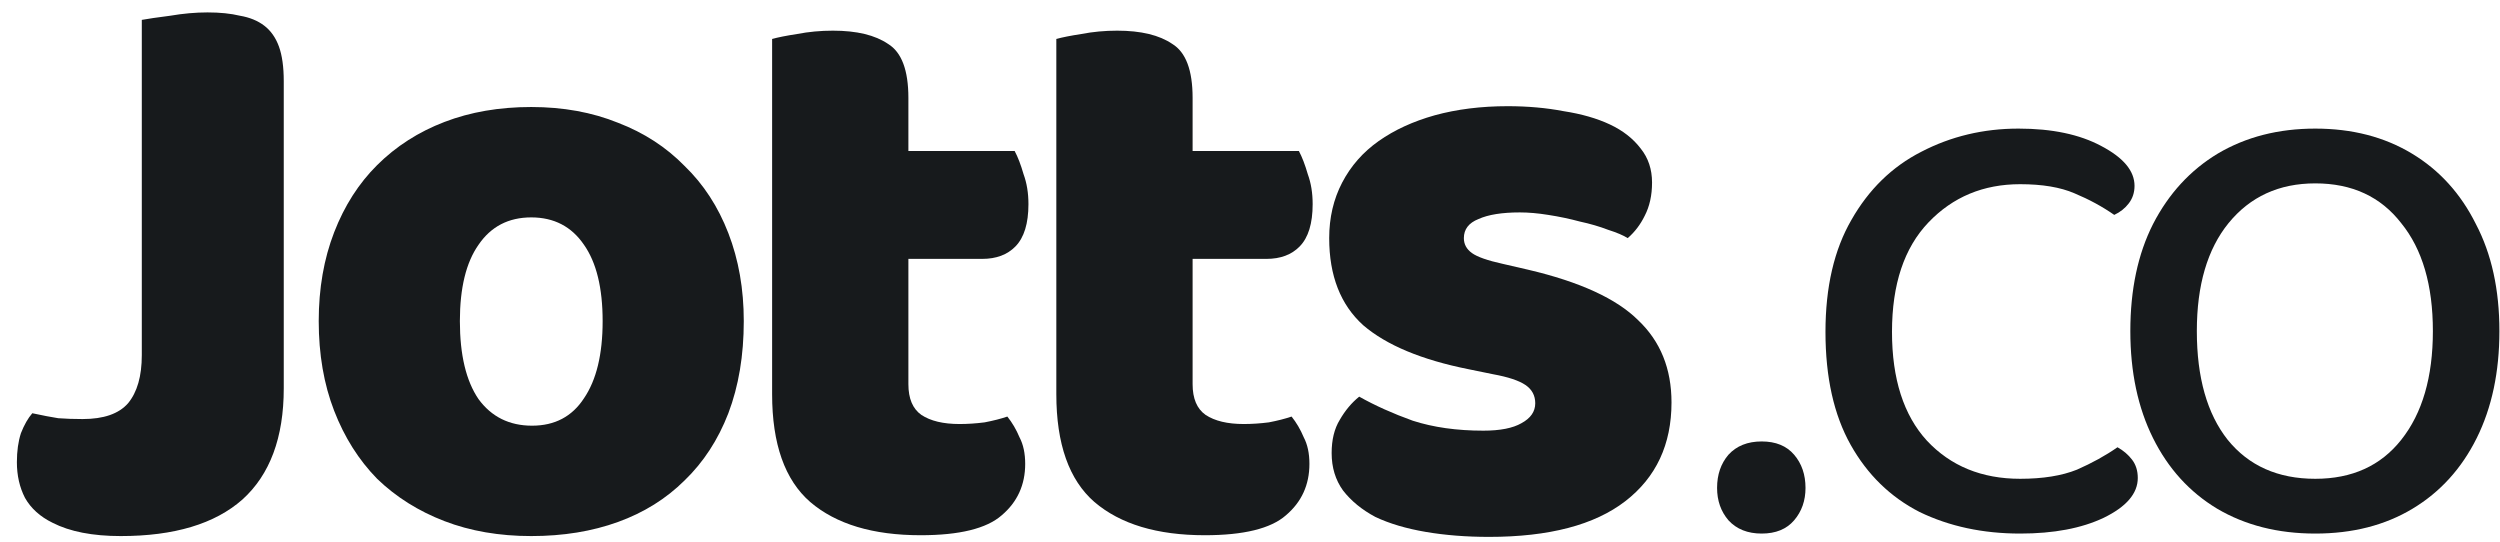
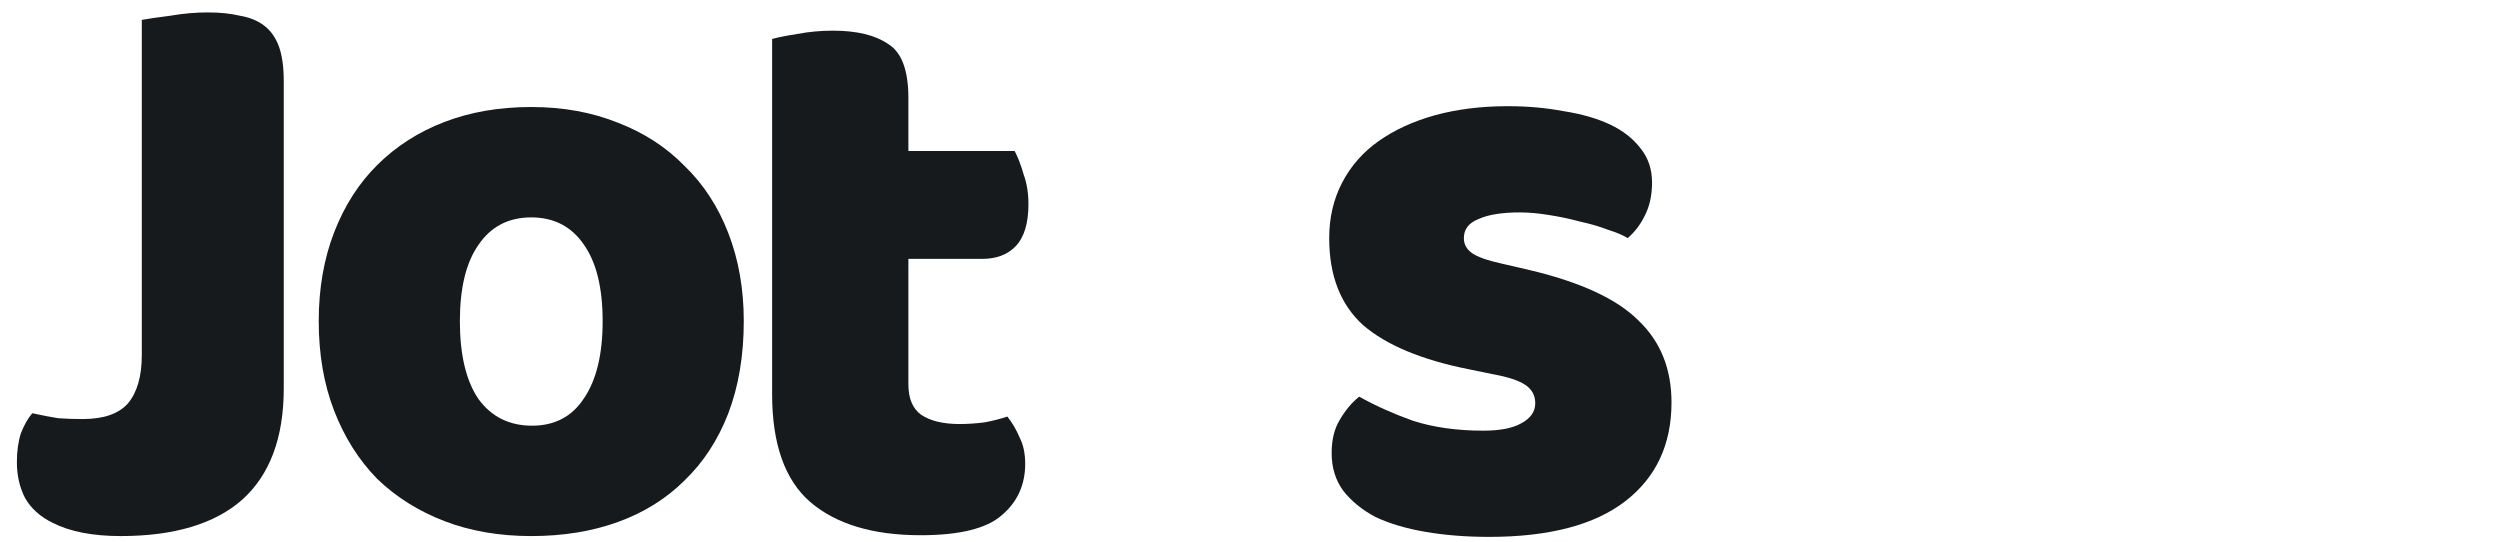
<svg xmlns="http://www.w3.org/2000/svg" width="143" height="31" viewBox="0 0 143 31" fill="none">
  <path d="M8.111 1.137C8.452 1.074 8.993 0.995 9.735 0.9C10.478 0.773 11.189 0.71 11.87 0.71C12.581 0.71 13.2 0.773 13.726 0.9C14.282 0.995 14.746 1.185 15.117 1.47C15.489 1.754 15.767 2.15 15.953 2.656C16.138 3.163 16.231 3.827 16.231 4.65V22.213C16.231 25.03 15.442 27.15 13.865 28.574C12.287 29.966 9.967 30.663 6.905 30.663C5.297 30.663 3.997 30.409 3.008 29.903C2.296 29.555 1.77 29.08 1.43 28.479C1.121 27.878 0.966 27.197 0.966 26.438C0.966 25.805 1.043 25.251 1.198 24.776C1.384 24.302 1.6 23.922 1.848 23.637C2.435 23.764 2.93 23.859 3.332 23.922C3.765 23.954 4.229 23.97 4.724 23.97C5.931 23.97 6.797 23.669 7.323 23.068C7.848 22.435 8.111 21.517 8.111 20.314V1.137Z" fill="#171A1C" />
  <path d="M42.544 18.368C42.544 20.33 42.25 22.087 41.662 23.637C41.075 25.156 40.239 26.438 39.157 27.482C38.105 28.526 36.837 29.318 35.352 29.856C33.867 30.394 32.213 30.663 30.388 30.663C28.563 30.663 26.908 30.378 25.423 29.808C23.938 29.238 22.654 28.431 21.572 27.387C20.52 26.311 19.701 25.014 19.113 23.495C18.525 21.976 18.231 20.267 18.231 18.368C18.231 16.501 18.525 14.808 19.113 13.289C19.701 11.77 20.52 10.489 21.572 9.444C22.654 8.368 23.938 7.545 25.423 6.976C26.908 6.406 28.563 6.121 30.388 6.121C32.213 6.121 33.867 6.422 35.352 7.023C36.837 7.593 38.105 8.416 39.157 9.492C40.239 10.536 41.075 11.818 41.662 13.337C42.25 14.856 42.544 16.533 42.544 18.368ZM26.305 18.368C26.305 20.299 26.66 21.786 27.372 22.83C28.114 23.843 29.135 24.349 30.434 24.349C31.733 24.349 32.723 23.827 33.403 22.783C34.115 21.738 34.471 20.267 34.471 18.368C34.471 16.47 34.115 15.014 33.403 14.001C32.692 12.957 31.687 12.435 30.388 12.435C29.088 12.435 28.083 12.957 27.372 14.001C26.66 15.014 26.305 16.47 26.305 18.368Z" fill="#171A1C" />
  <path d="M51.96 21.976C51.96 22.799 52.207 23.384 52.702 23.732C53.228 24.08 53.955 24.254 54.883 24.254C55.347 24.254 55.826 24.223 56.321 24.159C56.816 24.064 57.249 23.954 57.62 23.827C57.899 24.175 58.131 24.571 58.316 25.014C58.533 25.425 58.641 25.931 58.641 26.533C58.641 27.735 58.193 28.716 57.296 29.476C56.429 30.235 54.883 30.615 52.656 30.615C49.934 30.615 47.83 29.982 46.346 28.716C44.892 27.451 44.165 25.394 44.165 22.546V2.229C44.505 2.134 44.985 2.039 45.603 1.944C46.253 1.818 46.933 1.754 47.645 1.754C49.006 1.754 50.057 2.007 50.8 2.514C51.573 2.989 51.96 4.017 51.96 5.599V8.637H58.038C58.224 8.985 58.394 9.428 58.548 9.966C58.734 10.473 58.827 11.042 58.827 11.675C58.827 12.783 58.579 13.59 58.084 14.096C57.62 14.571 56.986 14.808 56.182 14.808H51.96V21.976Z" fill="#171A1C" />
-   <path d="M68.217 21.976C68.217 22.799 68.465 23.384 68.96 23.732C69.486 24.08 70.213 24.254 71.14 24.254C71.604 24.254 72.084 24.223 72.579 24.159C73.074 24.064 73.507 23.954 73.878 23.827C74.156 24.175 74.388 24.571 74.574 25.014C74.79 25.425 74.899 25.931 74.899 26.533C74.899 27.735 74.45 28.716 73.553 29.476C72.687 30.235 71.14 30.615 68.913 30.615C66.191 30.615 64.088 29.982 62.603 28.716C61.149 27.451 60.422 25.394 60.422 22.546V2.229C60.763 2.134 61.242 2.039 61.861 1.944C62.51 1.818 63.191 1.754 63.902 1.754C65.263 1.754 66.315 2.007 67.057 2.514C67.831 2.989 68.217 4.017 68.217 5.599V8.637H74.296C74.481 8.985 74.651 9.428 74.806 9.966C74.992 10.473 75.084 11.042 75.084 11.675C75.084 12.783 74.837 13.59 74.342 14.096C73.878 14.571 73.244 14.808 72.44 14.808H68.217V21.976Z" fill="#171A1C" />
  <path d="M95.61 23.02C95.61 25.425 94.729 27.308 92.966 28.669C91.203 30.03 88.604 30.71 85.171 30.71C83.872 30.71 82.665 30.615 81.552 30.425C80.438 30.235 79.479 29.951 78.675 29.571C77.902 29.159 77.283 28.653 76.819 28.052C76.386 27.451 76.17 26.738 76.17 25.916C76.17 25.156 76.324 24.523 76.634 24.017C76.943 23.479 77.314 23.036 77.747 22.688C78.644 23.194 79.665 23.653 80.809 24.064C81.985 24.444 83.33 24.634 84.846 24.634C85.805 24.634 86.532 24.492 87.027 24.207C87.553 23.922 87.816 23.542 87.816 23.068C87.816 22.625 87.63 22.276 87.259 22.023C86.888 21.77 86.269 21.564 85.403 21.406L84.011 21.121C81.32 20.583 79.309 19.745 77.979 18.606C76.68 17.435 76.03 15.773 76.03 13.621C76.03 12.45 76.278 11.39 76.773 10.441C77.268 9.492 77.964 8.701 78.861 8.068C79.758 7.435 80.825 6.944 82.062 6.596C83.33 6.248 84.722 6.074 86.238 6.074C87.382 6.074 88.45 6.169 89.439 6.359C90.46 6.517 91.342 6.77 92.084 7.118C92.826 7.466 93.414 7.925 93.847 8.495C94.28 9.033 94.497 9.682 94.497 10.441C94.497 11.169 94.358 11.802 94.079 12.34C93.832 12.846 93.507 13.273 93.105 13.621C92.858 13.463 92.486 13.305 91.991 13.147C91.496 12.957 90.955 12.799 90.367 12.672C89.78 12.514 89.177 12.387 88.558 12.292C87.97 12.197 87.429 12.15 86.934 12.15C85.913 12.15 85.124 12.277 84.568 12.53C84.011 12.751 83.733 13.115 83.733 13.621C83.733 13.97 83.887 14.254 84.197 14.476C84.506 14.697 85.094 14.903 85.96 15.093L87.398 15.425C90.367 16.121 92.471 17.087 93.708 18.321C94.976 19.523 95.61 21.09 95.61 23.02Z" fill="#171A1C" />
-   <path d="M98.217 27.909C98.217 27.15 98.434 26.517 98.867 26.011C99.331 25.504 99.965 25.251 100.769 25.251C101.574 25.251 102.192 25.504 102.625 26.011C103.058 26.517 103.275 27.15 103.275 27.909C103.275 28.637 103.058 29.254 102.625 29.761C102.192 30.267 101.574 30.52 100.769 30.52C99.965 30.52 99.331 30.267 98.867 29.761C98.434 29.254 98.217 28.637 98.217 27.909Z" fill="#171A1C" />
-   <path d="M115.553 10.536C113.45 10.536 111.702 11.264 110.31 12.72C108.918 14.175 108.222 16.264 108.222 18.985C108.222 21.675 108.887 23.748 110.217 25.204C111.578 26.659 113.357 27.387 115.553 27.387C116.852 27.387 117.935 27.213 118.801 26.865C119.667 26.485 120.44 26.058 121.121 25.583C121.461 25.773 121.739 26.011 121.956 26.296C122.172 26.58 122.281 26.928 122.281 27.34C122.281 28.226 121.631 28.985 120.332 29.618C119.064 30.22 117.471 30.52 115.553 30.52C113.419 30.52 111.501 30.109 109.8 29.286C108.129 28.431 106.815 27.15 105.856 25.441C104.897 23.732 104.417 21.58 104.417 18.985C104.417 16.422 104.912 14.286 105.902 12.577C106.892 10.837 108.222 9.539 109.892 8.685C111.594 7.799 113.45 7.356 115.46 7.356C117.378 7.356 118.956 7.688 120.193 8.352C121.461 9.017 122.095 9.776 122.095 10.631C122.095 11.011 121.987 11.343 121.77 11.628C121.554 11.913 121.275 12.134 120.935 12.292C120.255 11.818 119.497 11.406 118.662 11.058C117.857 10.71 116.821 10.536 115.553 10.536Z" fill="#171A1C" />
-   <path d="M142.966 18.938C142.966 21.28 142.533 23.321 141.667 25.061C140.801 26.802 139.579 28.147 138.001 29.096C136.424 30.046 134.568 30.52 132.434 30.52C130.299 30.52 128.428 30.046 126.819 29.096C125.242 28.147 124.02 26.802 123.154 25.061C122.288 23.321 121.855 21.28 121.855 18.938C121.855 16.564 122.288 14.523 123.154 12.815C124.051 11.074 125.288 9.729 126.866 8.78C128.474 7.83 130.33 7.356 132.434 7.356C134.537 7.356 136.377 7.83 137.955 8.78C139.533 9.729 140.754 11.074 141.62 12.815C142.517 14.523 142.966 16.564 142.966 18.938ZM132.434 10.489C130.361 10.489 128.706 11.248 127.469 12.767C126.263 14.254 125.659 16.311 125.659 18.938C125.659 21.596 126.247 23.669 127.423 25.156C128.629 26.644 130.299 27.387 132.434 27.387C134.537 27.387 136.176 26.644 137.352 25.156C138.558 23.637 139.161 21.564 139.161 18.938C139.161 16.311 138.558 14.254 137.352 12.767C136.176 11.248 134.537 10.489 132.434 10.489Z" fill="#171A1C" />
</svg>